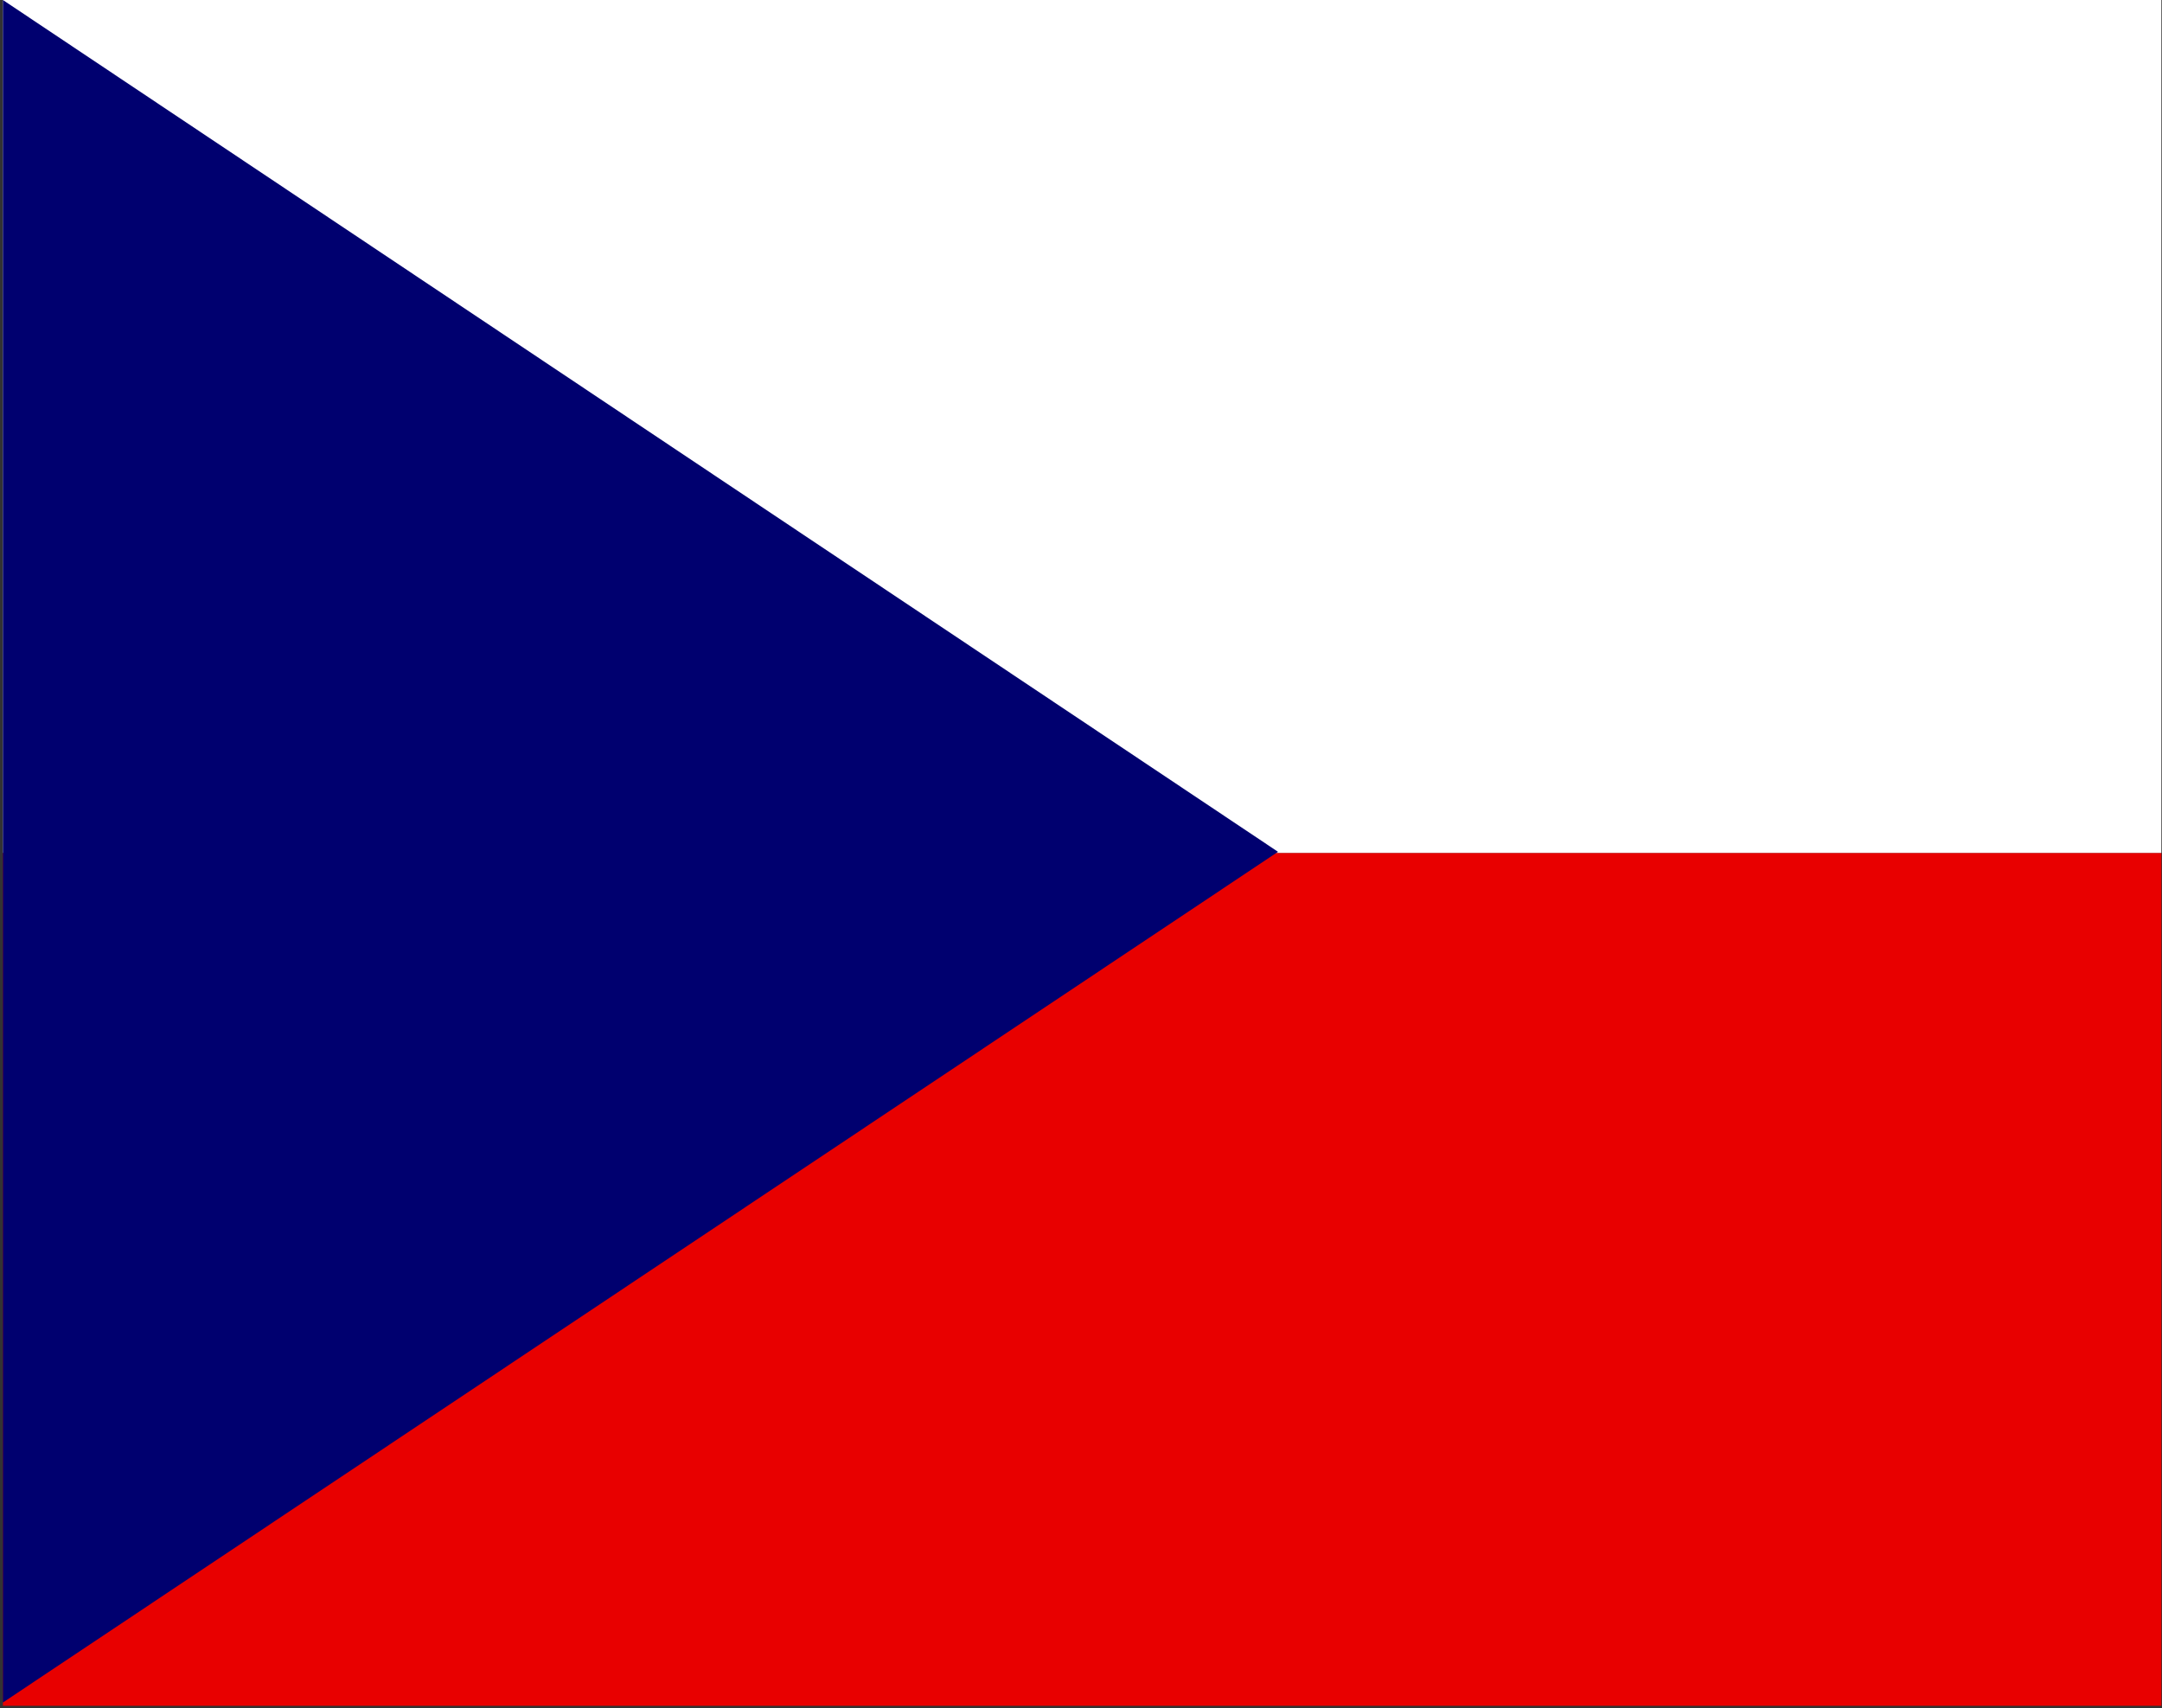
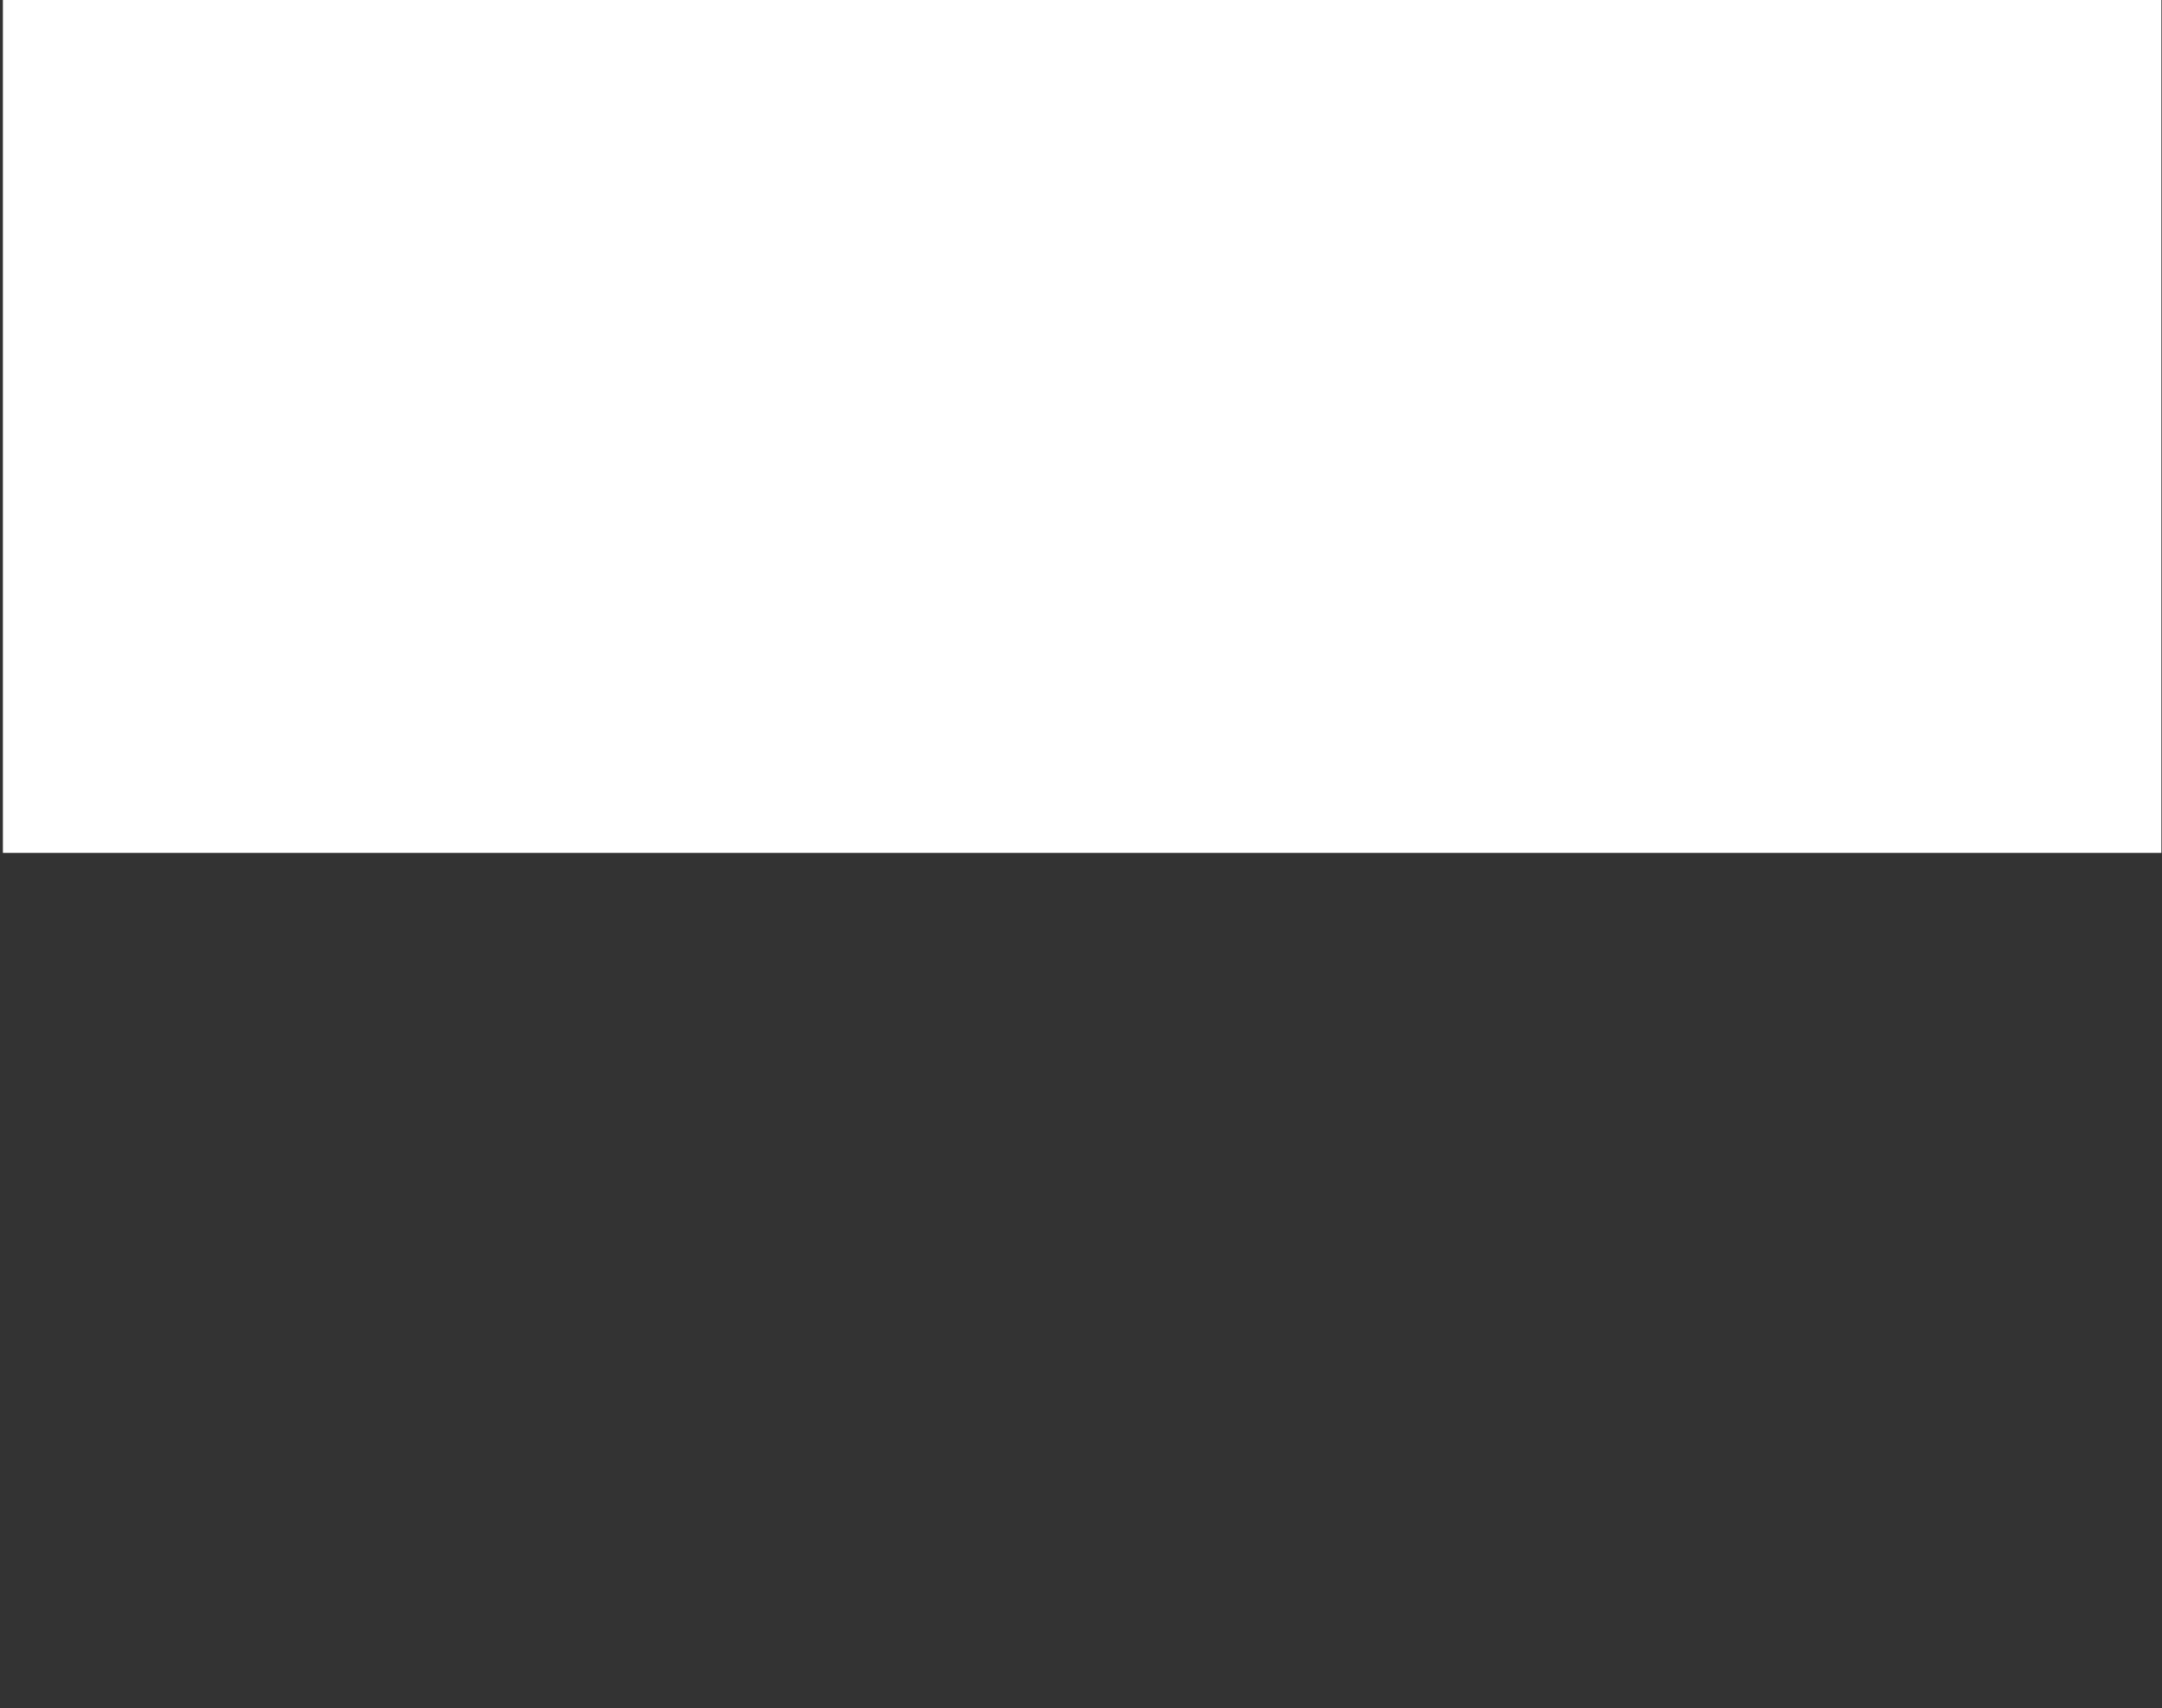
<svg xmlns="http://www.w3.org/2000/svg" width="610" height="482" viewBox="0 0 610 482">
  <rect x="0" y="0" width="610" height="482" fill="#333333" stroke="none" />
  <g fill="none" transform="translate(.82)">
-     <polygon fill="#E80000" points="0 240.64 609 240.64 609 481.28 0 481.28" />
    <polygon fill="#FFF" points="0 0 609 0 609 240.64 0 240.64" />
-     <polygon fill="#00006F" points="0 0 359.766 240.33 0 480.349" />
  </g>
</svg>